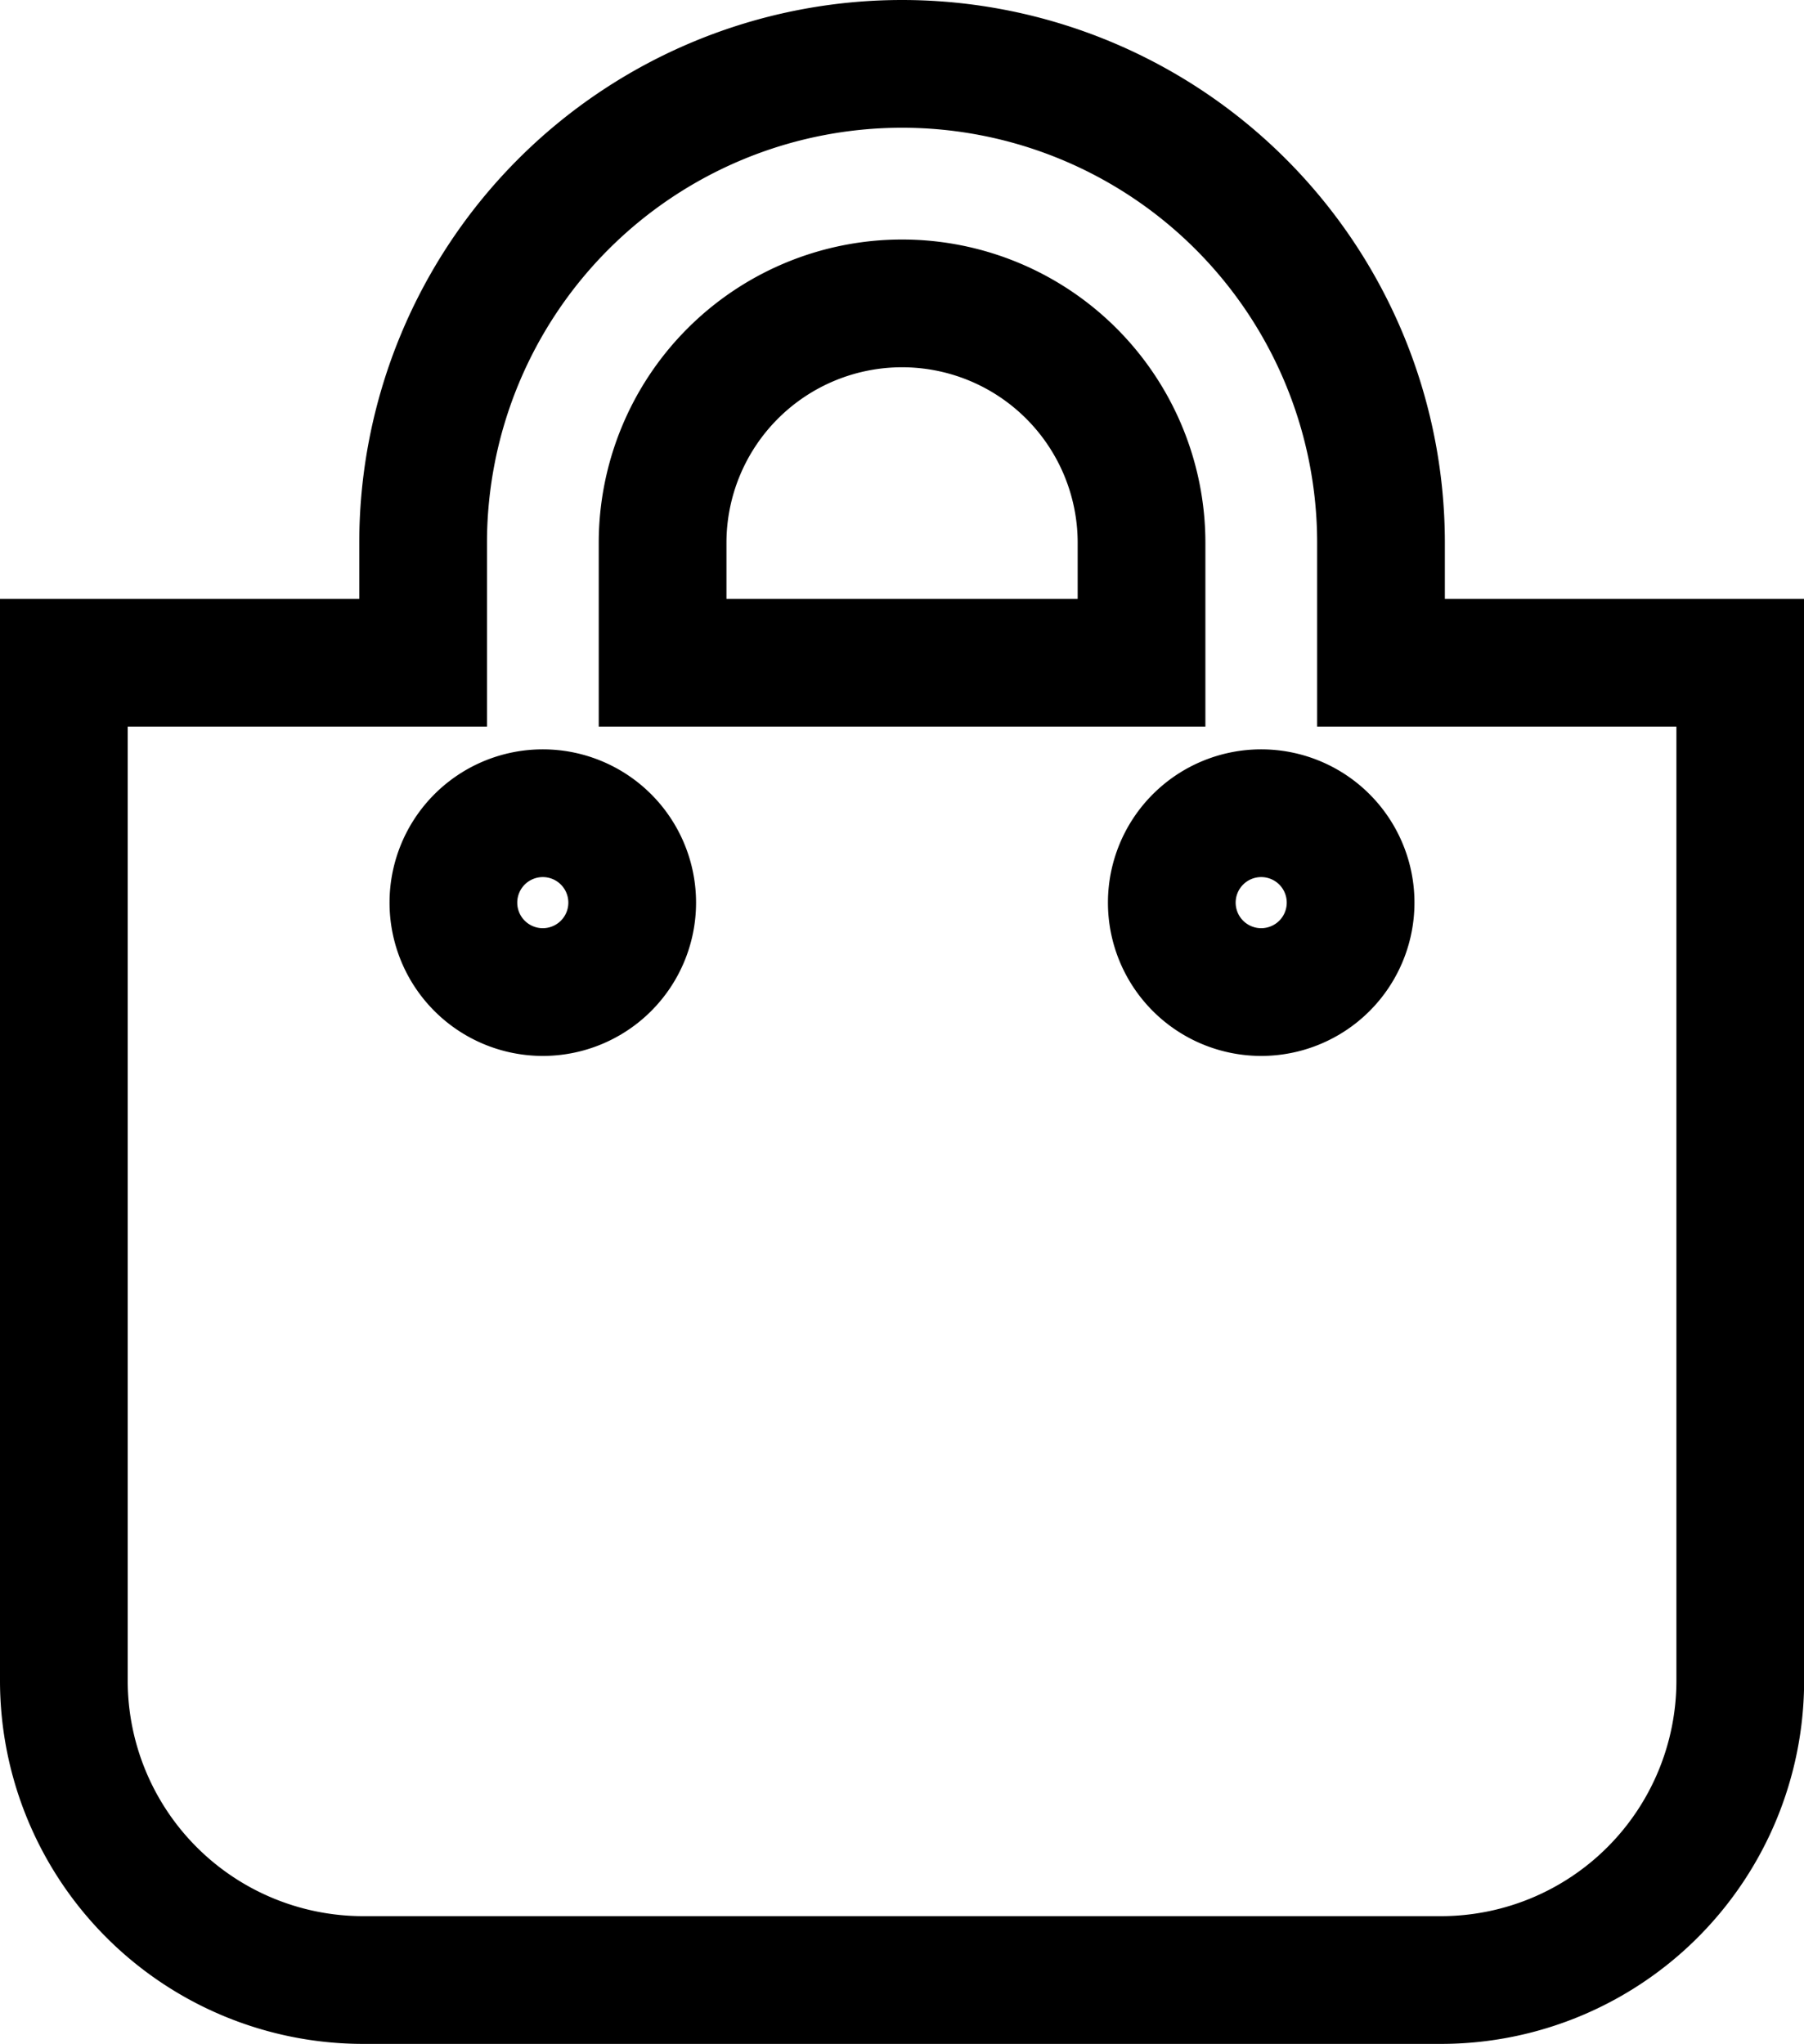
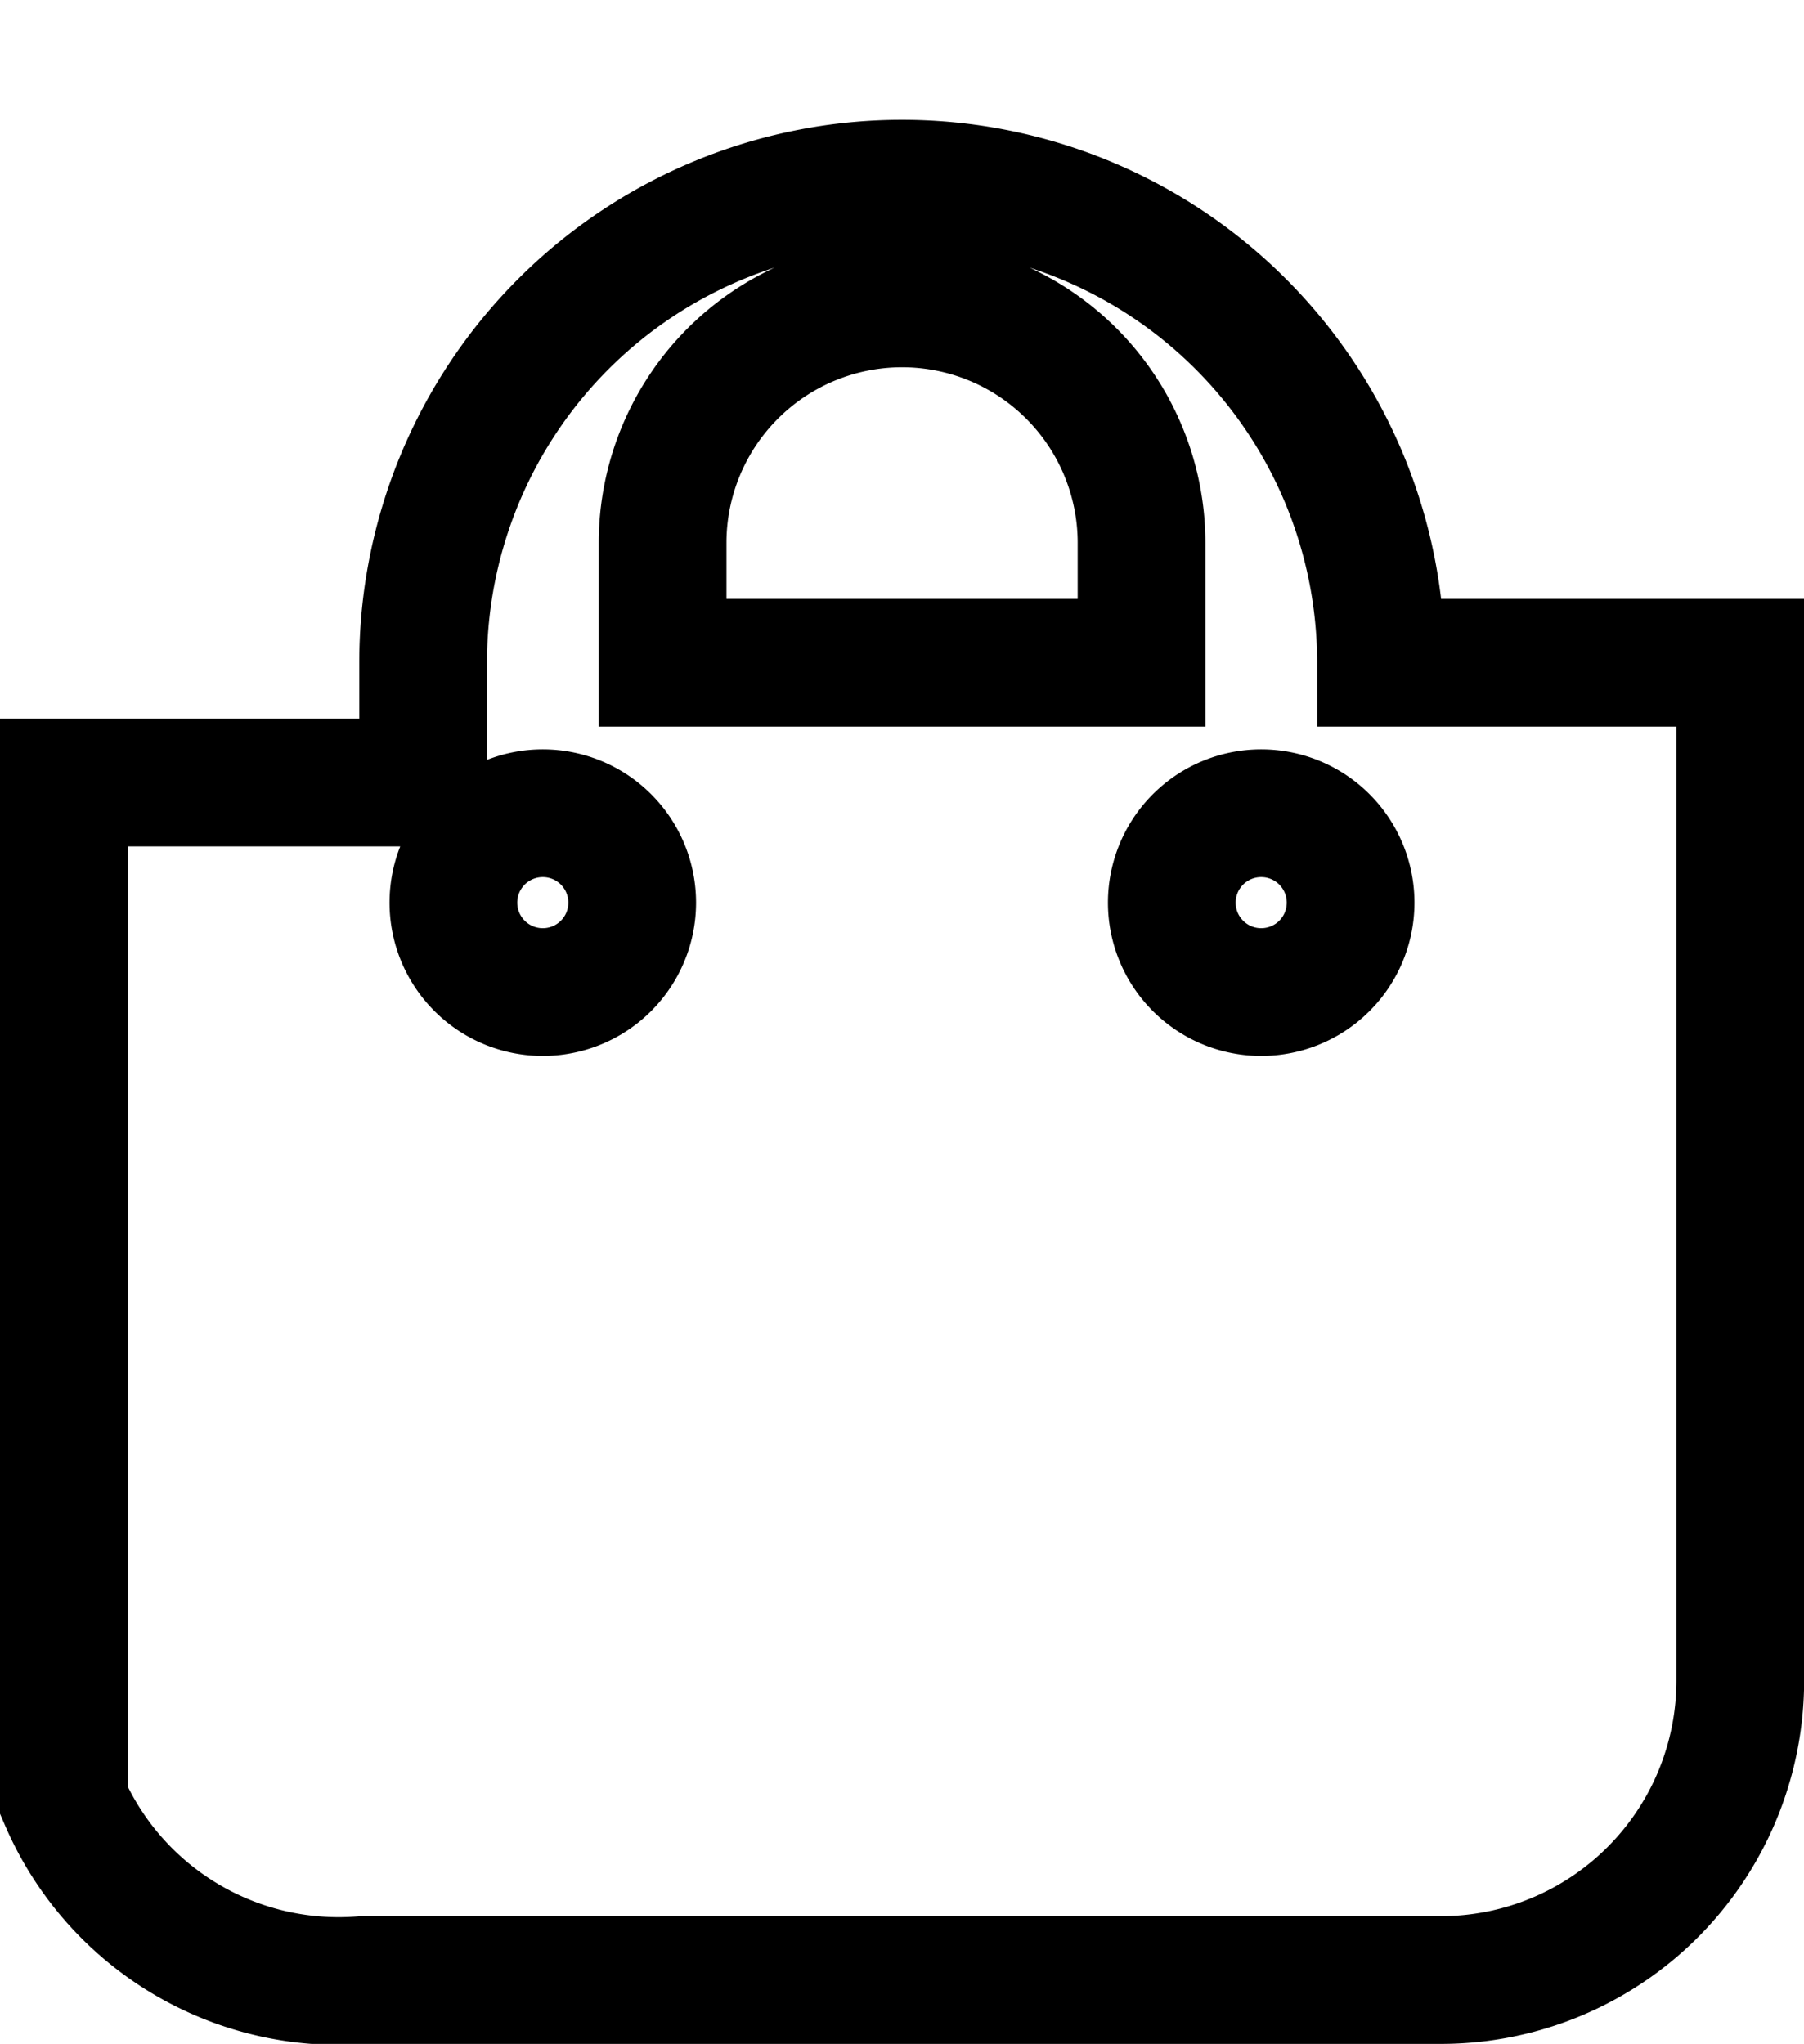
<svg xmlns="http://www.w3.org/2000/svg" width="14.125" height="16" viewBox="0 0 14.125 16">
-   <path id="Icon_awesome-shopping-bag" data-name="Icon awesome-shopping-bag" d="M10.313,4.688V3.75a3.75,3.75,0,0,0-7.5,0v.938H0v7.969A2.344,2.344,0,0,0,2.344,15h8.438a2.344,2.344,0,0,0,2.344-2.344V4.688ZM4.688,3.75a1.875,1.875,0,0,1,3.75,0v.938H4.688ZM9.375,7.266a.7.7,0,1,1,.7-.7A.7.7,0,0,1,9.375,7.266Zm-5.625,0a.7.7,0,1,1,.7-.7A.7.7,0,0,1,3.75,7.266Z" transform="translate(0.5 0.5)" fill="none" stroke="#000" stroke-width="1" />
+   <path id="Icon_awesome-shopping-bag" data-name="Icon awesome-shopping-bag" d="M10.313,4.688a3.75,3.75,0,0,0-7.5,0v.938H0v7.969A2.344,2.344,0,0,0,2.344,15h8.438a2.344,2.344,0,0,0,2.344-2.344V4.688ZM4.688,3.75a1.875,1.875,0,0,1,3.75,0v.938H4.688ZM9.375,7.266a.7.7,0,1,1,.7-.7A.7.7,0,0,1,9.375,7.266Zm-5.625,0a.7.7,0,1,1,.7-.7A.7.7,0,0,1,3.75,7.266Z" transform="translate(0.5 0.5)" fill="none" stroke="#000" stroke-width="1" />
</svg>